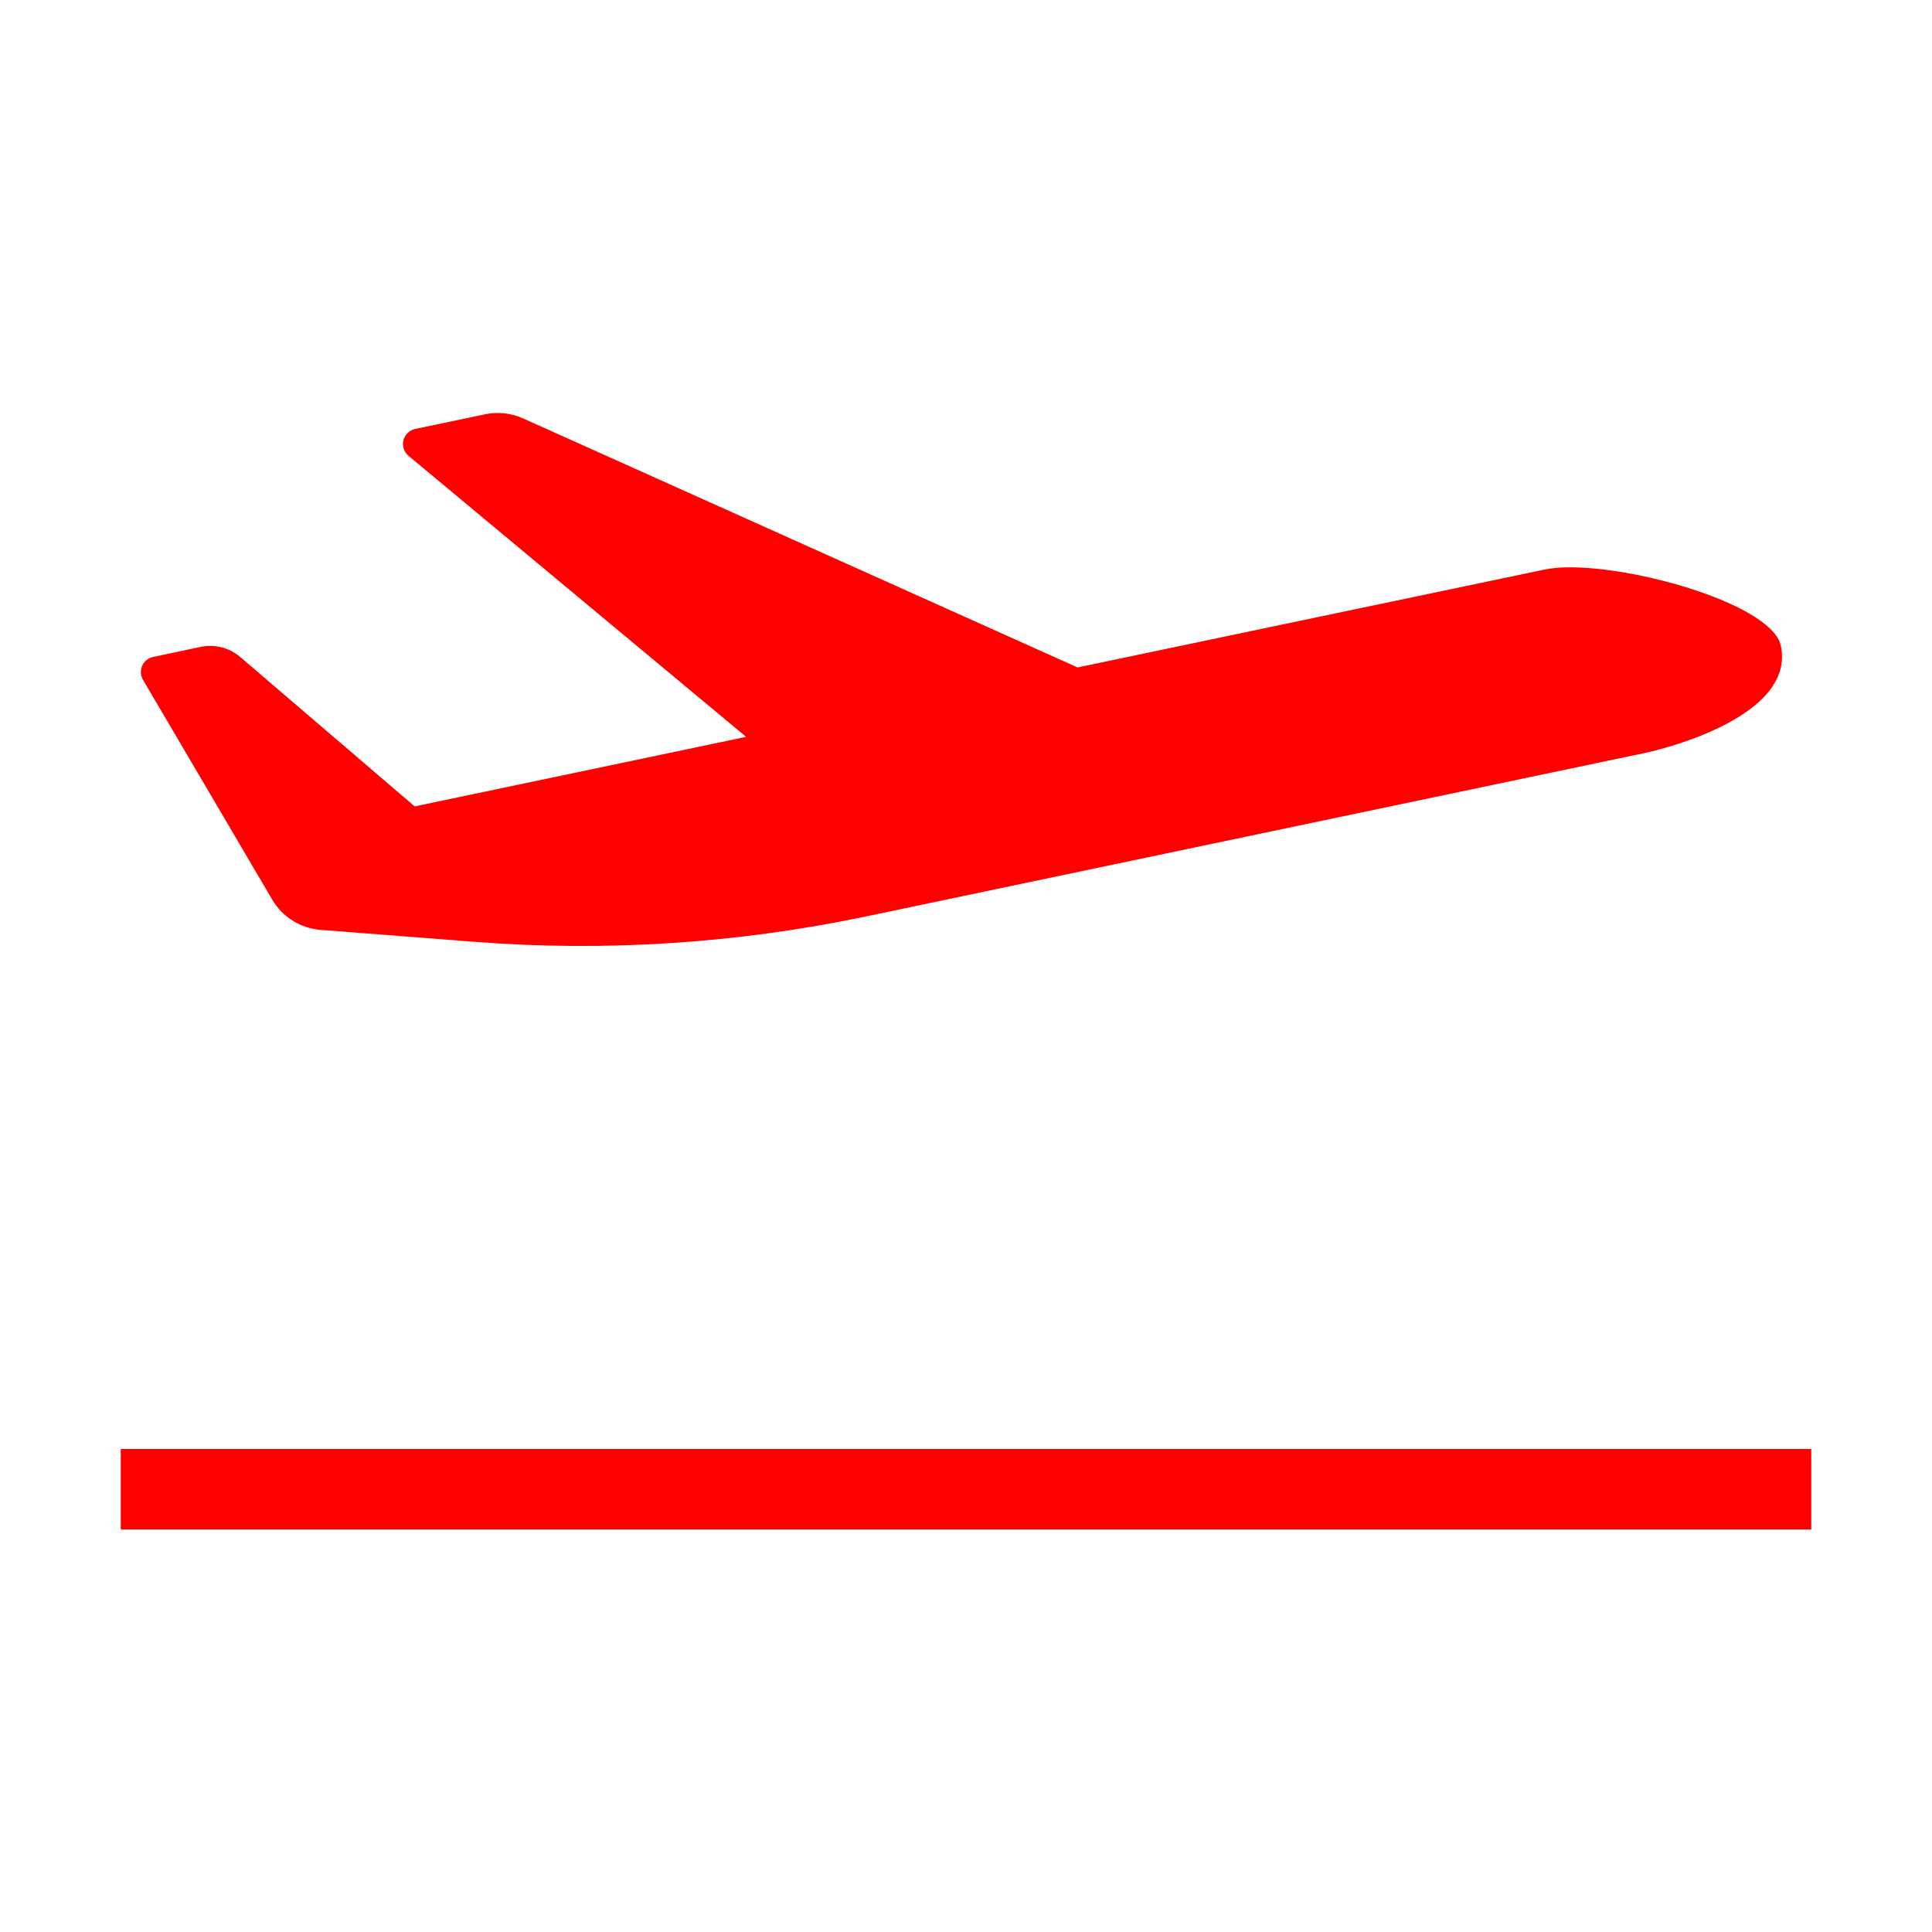
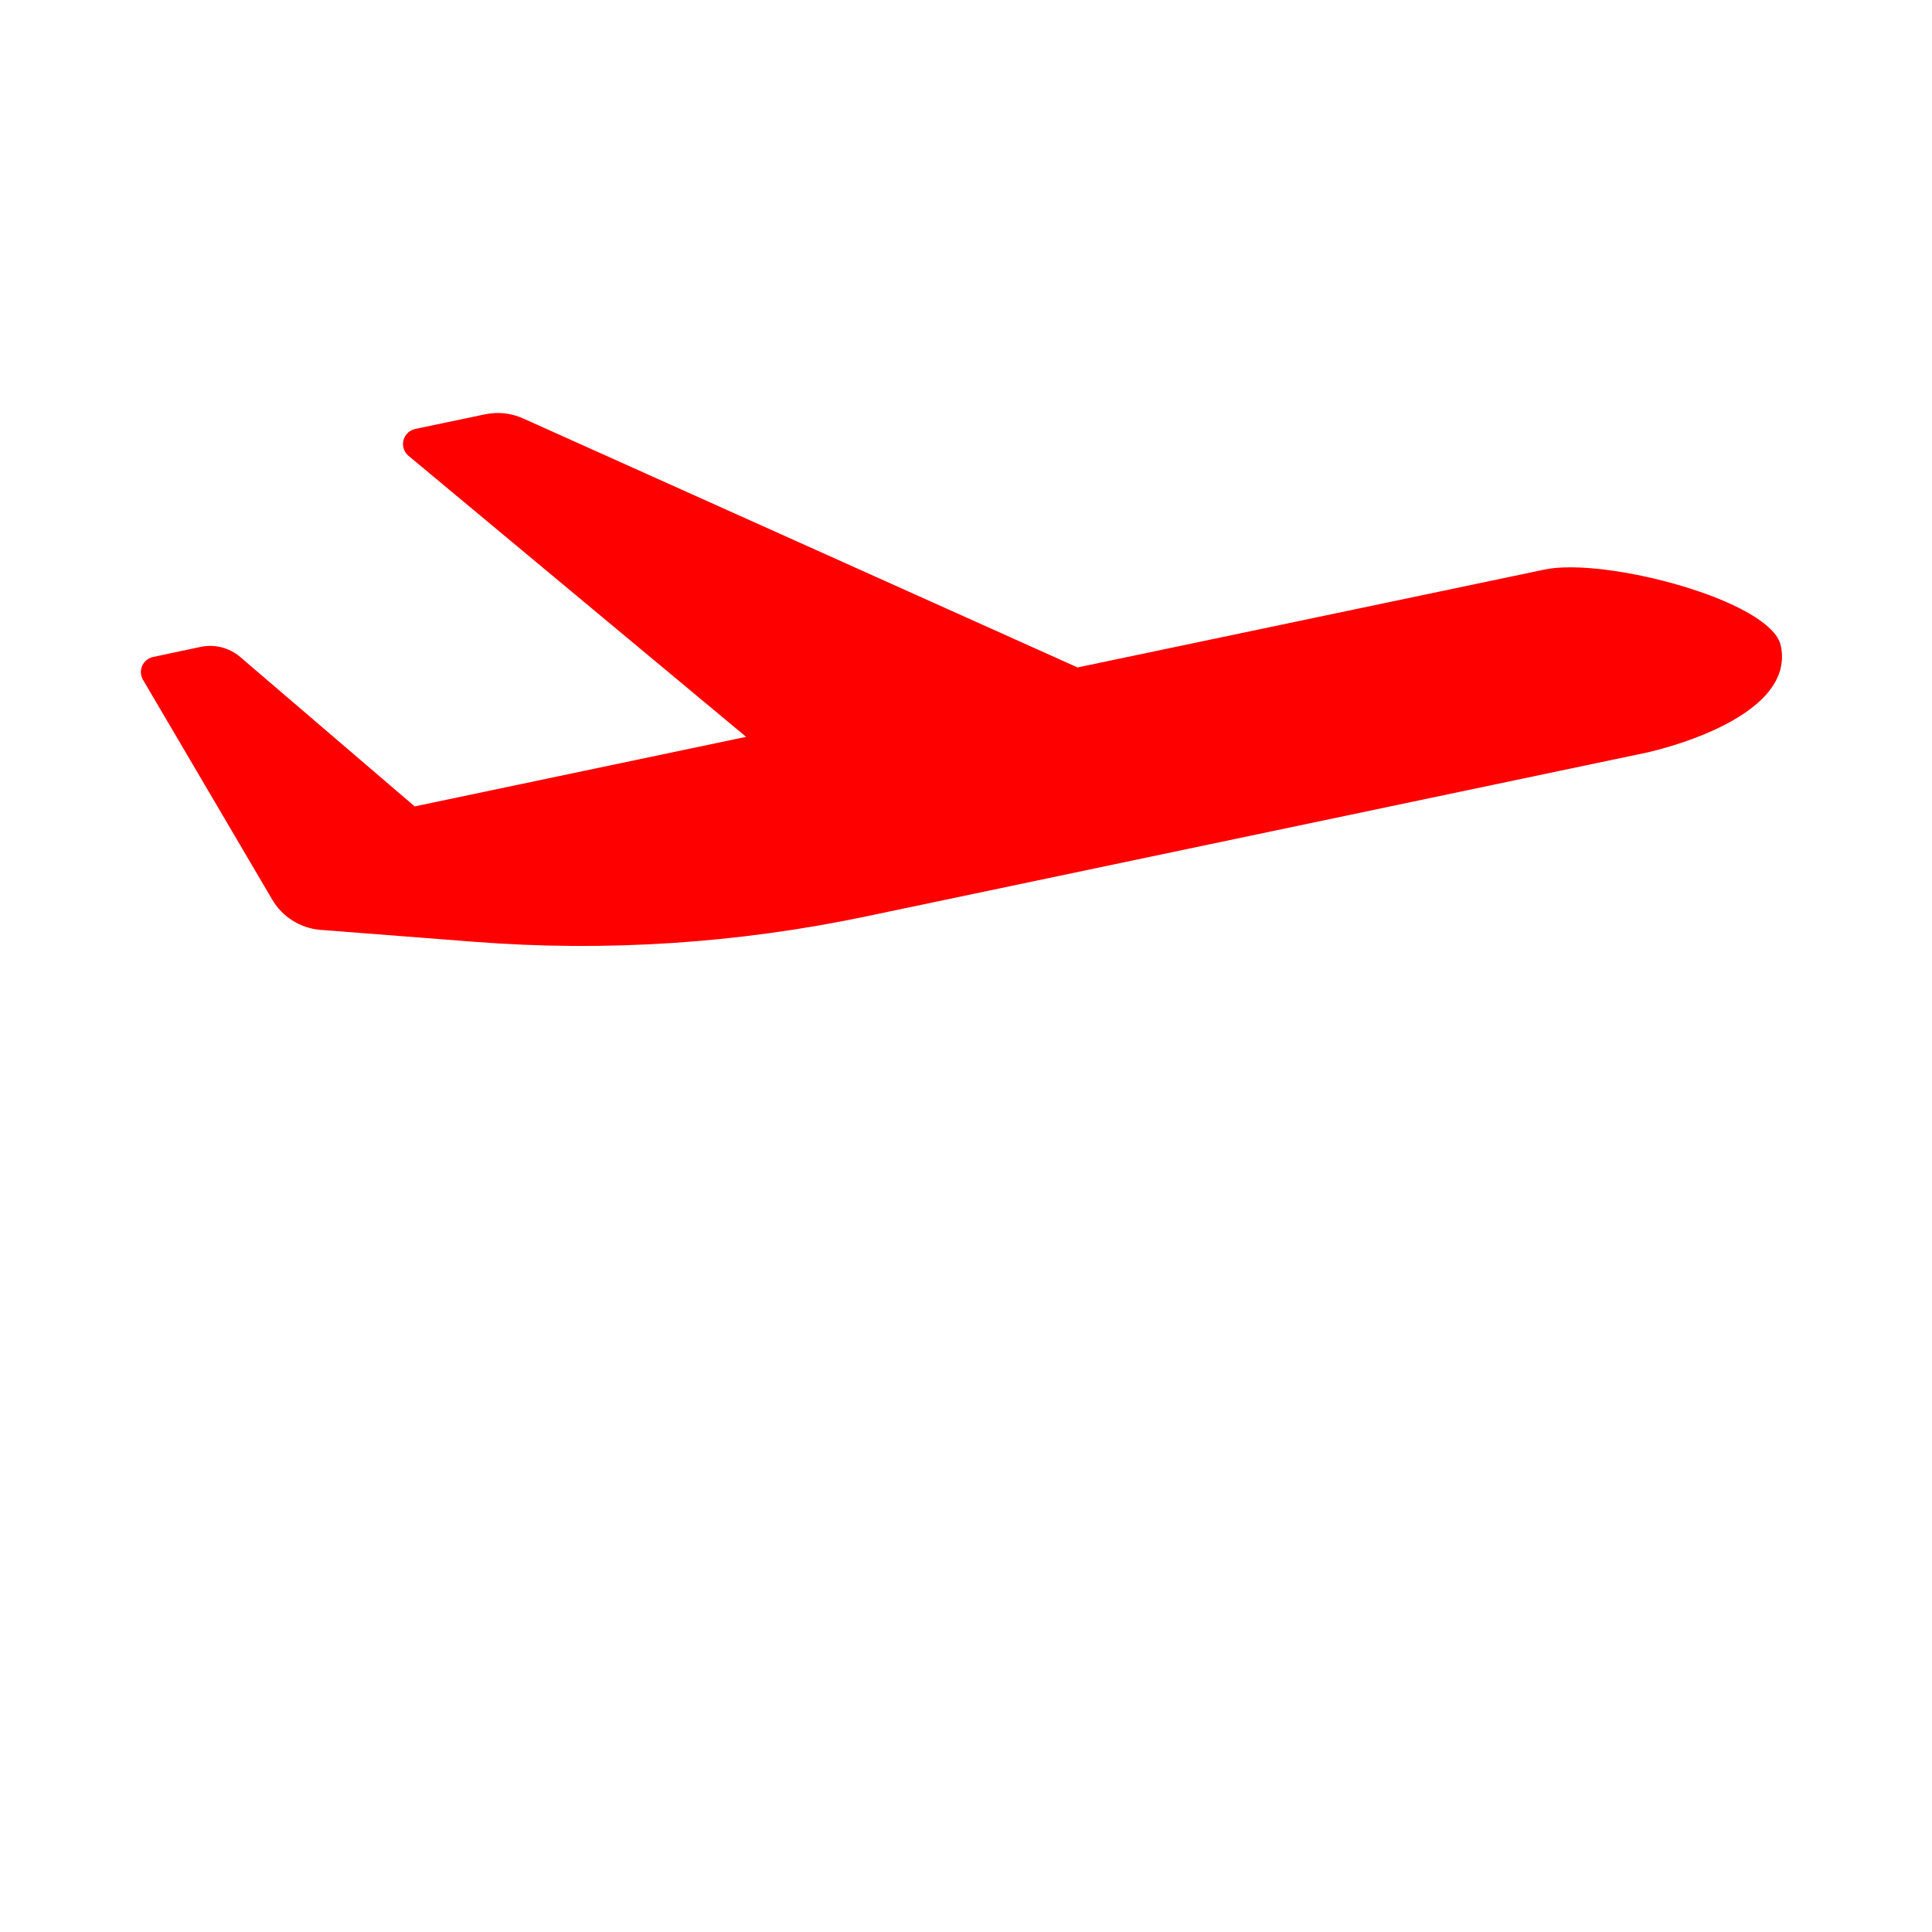
<svg xmlns="http://www.w3.org/2000/svg" width="96" height="96" xml:space="preserve" overflow="hidden">
  <defs>
    <clipPath id="clip0">
      <rect x="342" y="46" width="96" height="96" />
    </clipPath>
  </defs>
  <g clip-path="url(#clip0)" transform="translate(-342 -46)">
-     <path d="M348 118 432 118 432 122 348 122Z" fill="#FF0000" />
    <path d="M357.929 92.205C356.932 92.127 356.036 91.567 355.529 90.705L349.1 79.769C348.892 79.401 349.022 78.934 349.389 78.727 349.458 78.688 349.531 78.66 349.608 78.644L351.97 78.144C352.667 77.997 353.393 78.182 353.935 78.644L362.605 86.07 379.075 82.614 362.3 68.651C361.975 68.38 361.932 67.897 362.204 67.572 362.314 67.44 362.465 67.35 362.633 67.314L366.101 66.587C366.733 66.453 367.392 66.523 367.982 66.787L395.544 79.165 418.752 74.3C421.746 73.671 430.018 75.843 430.489 78.089 431.275 81.832 423.789 83.403 423.789 83.403L385.029 91.537C378.645 92.877 372.104 93.302 365.6 92.8Z" fill="#FF0000" />
  </g>
</svg>